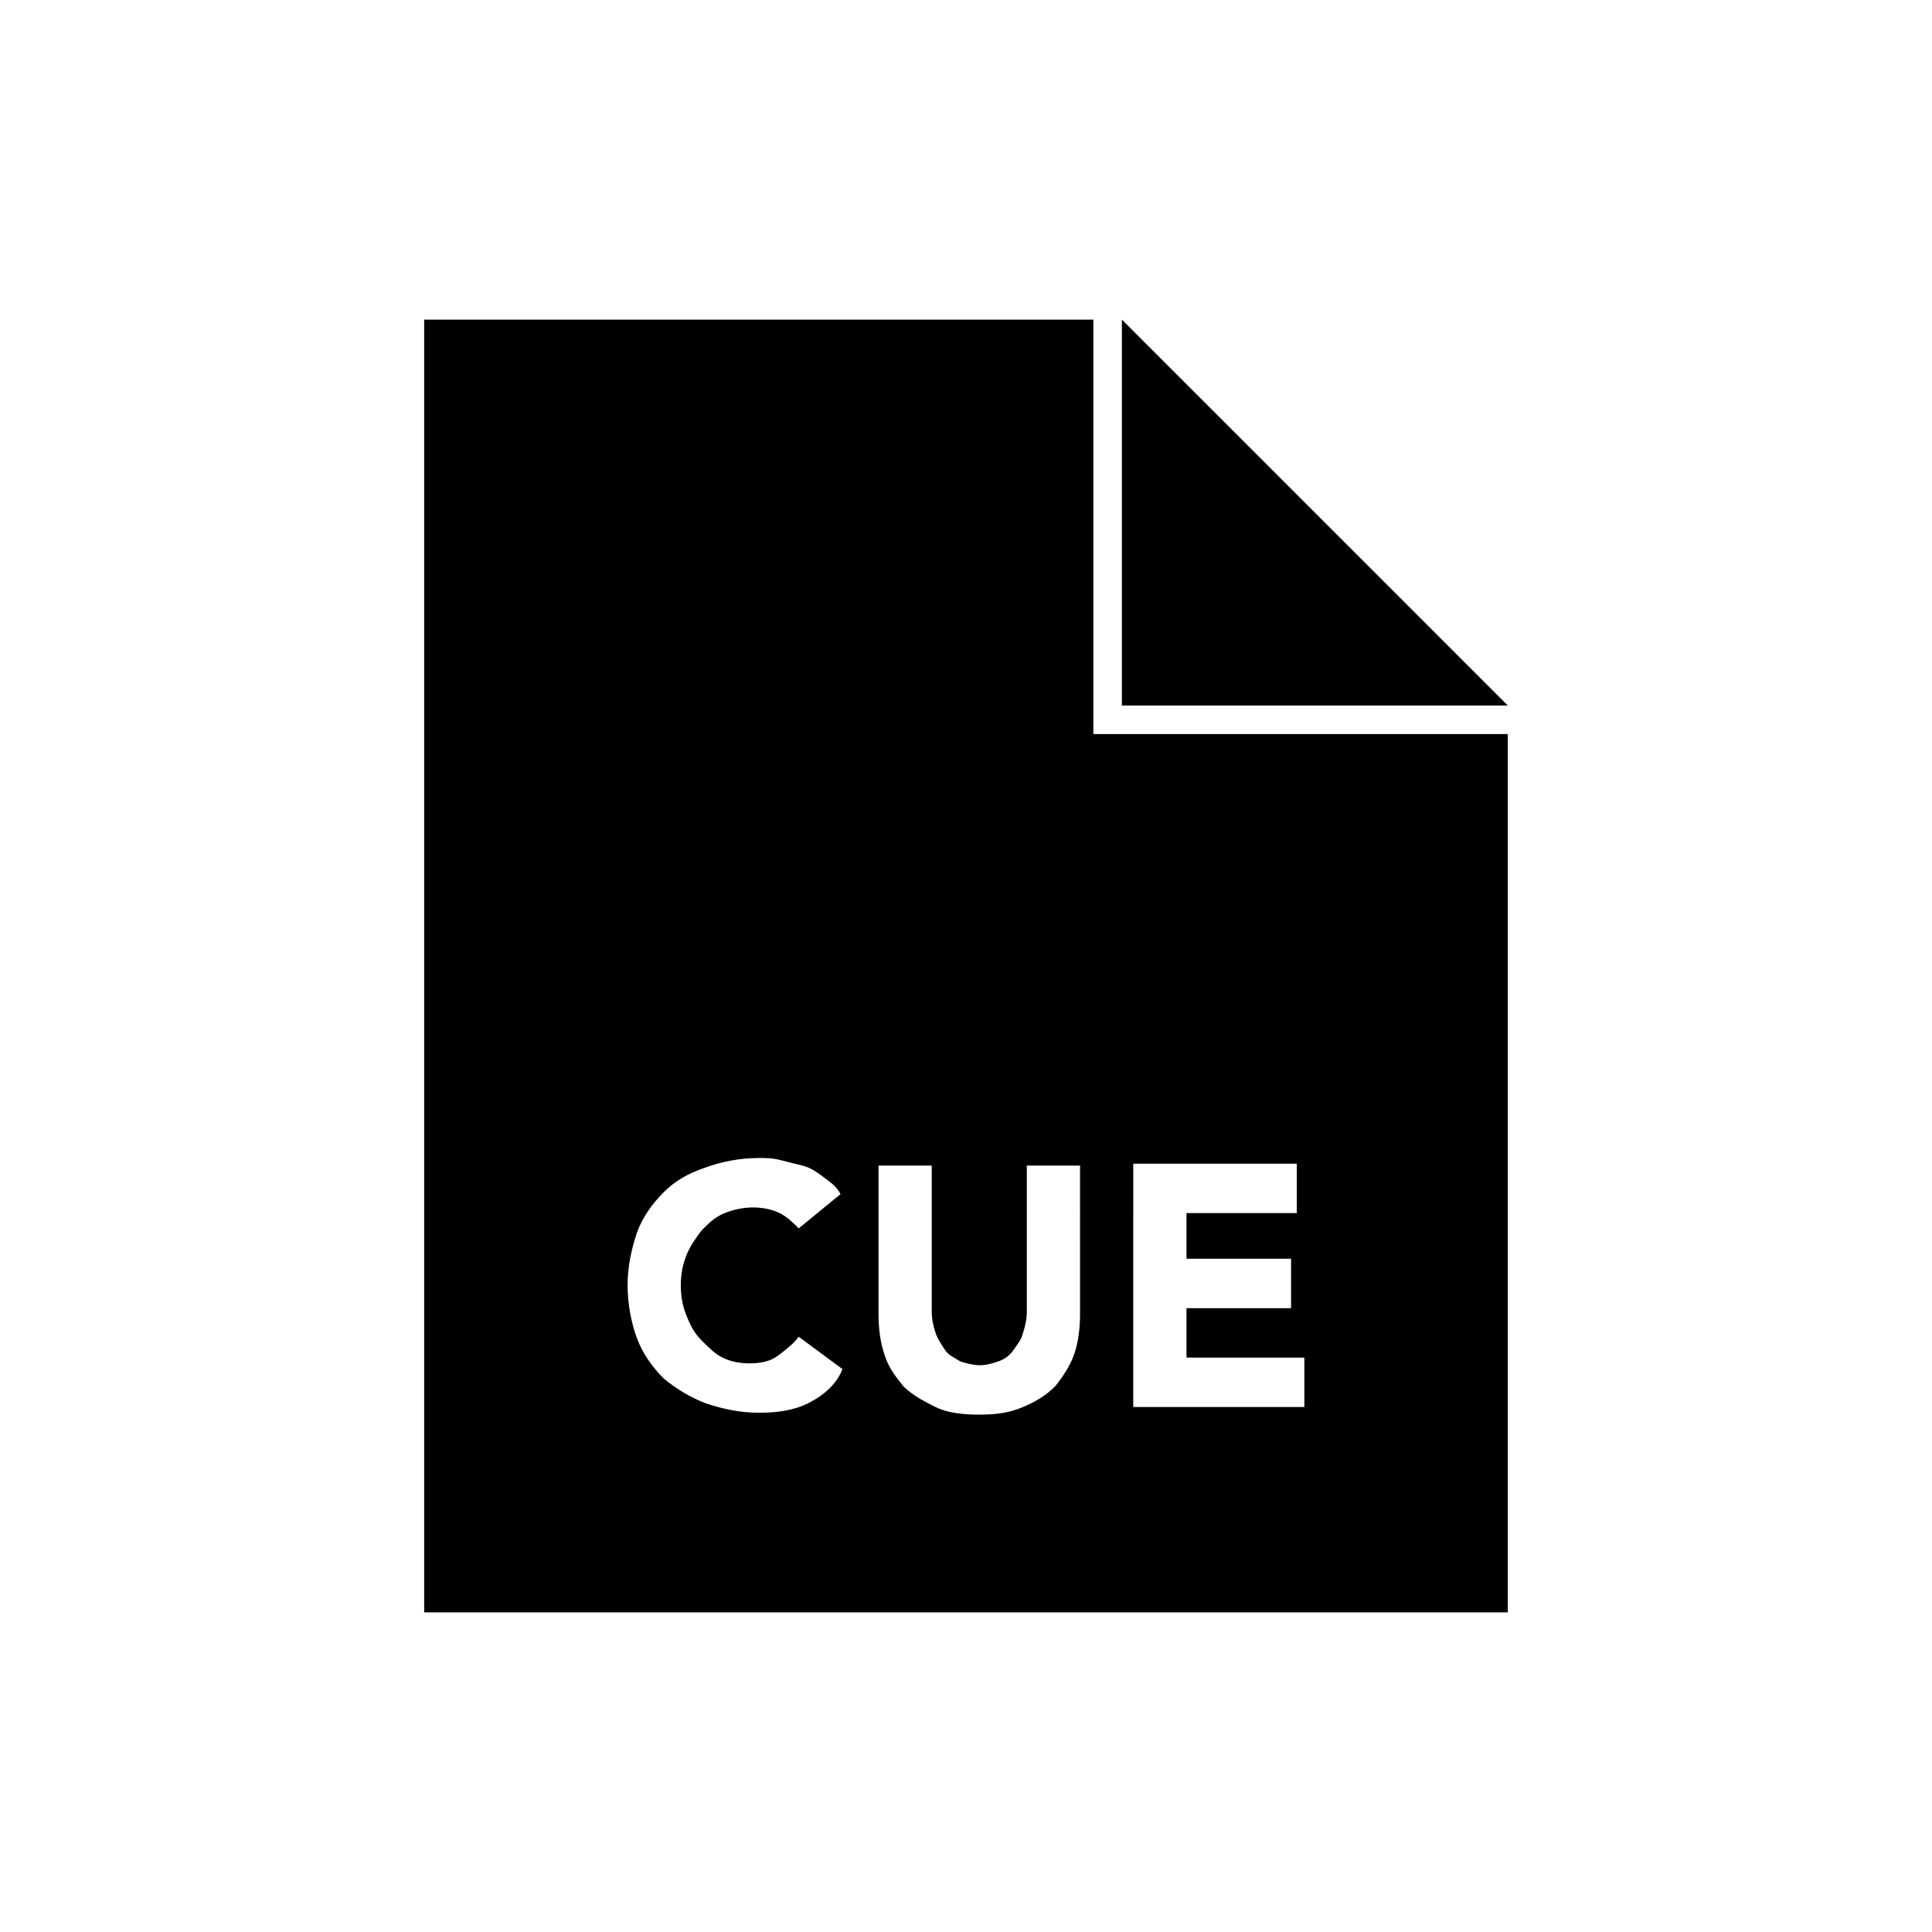
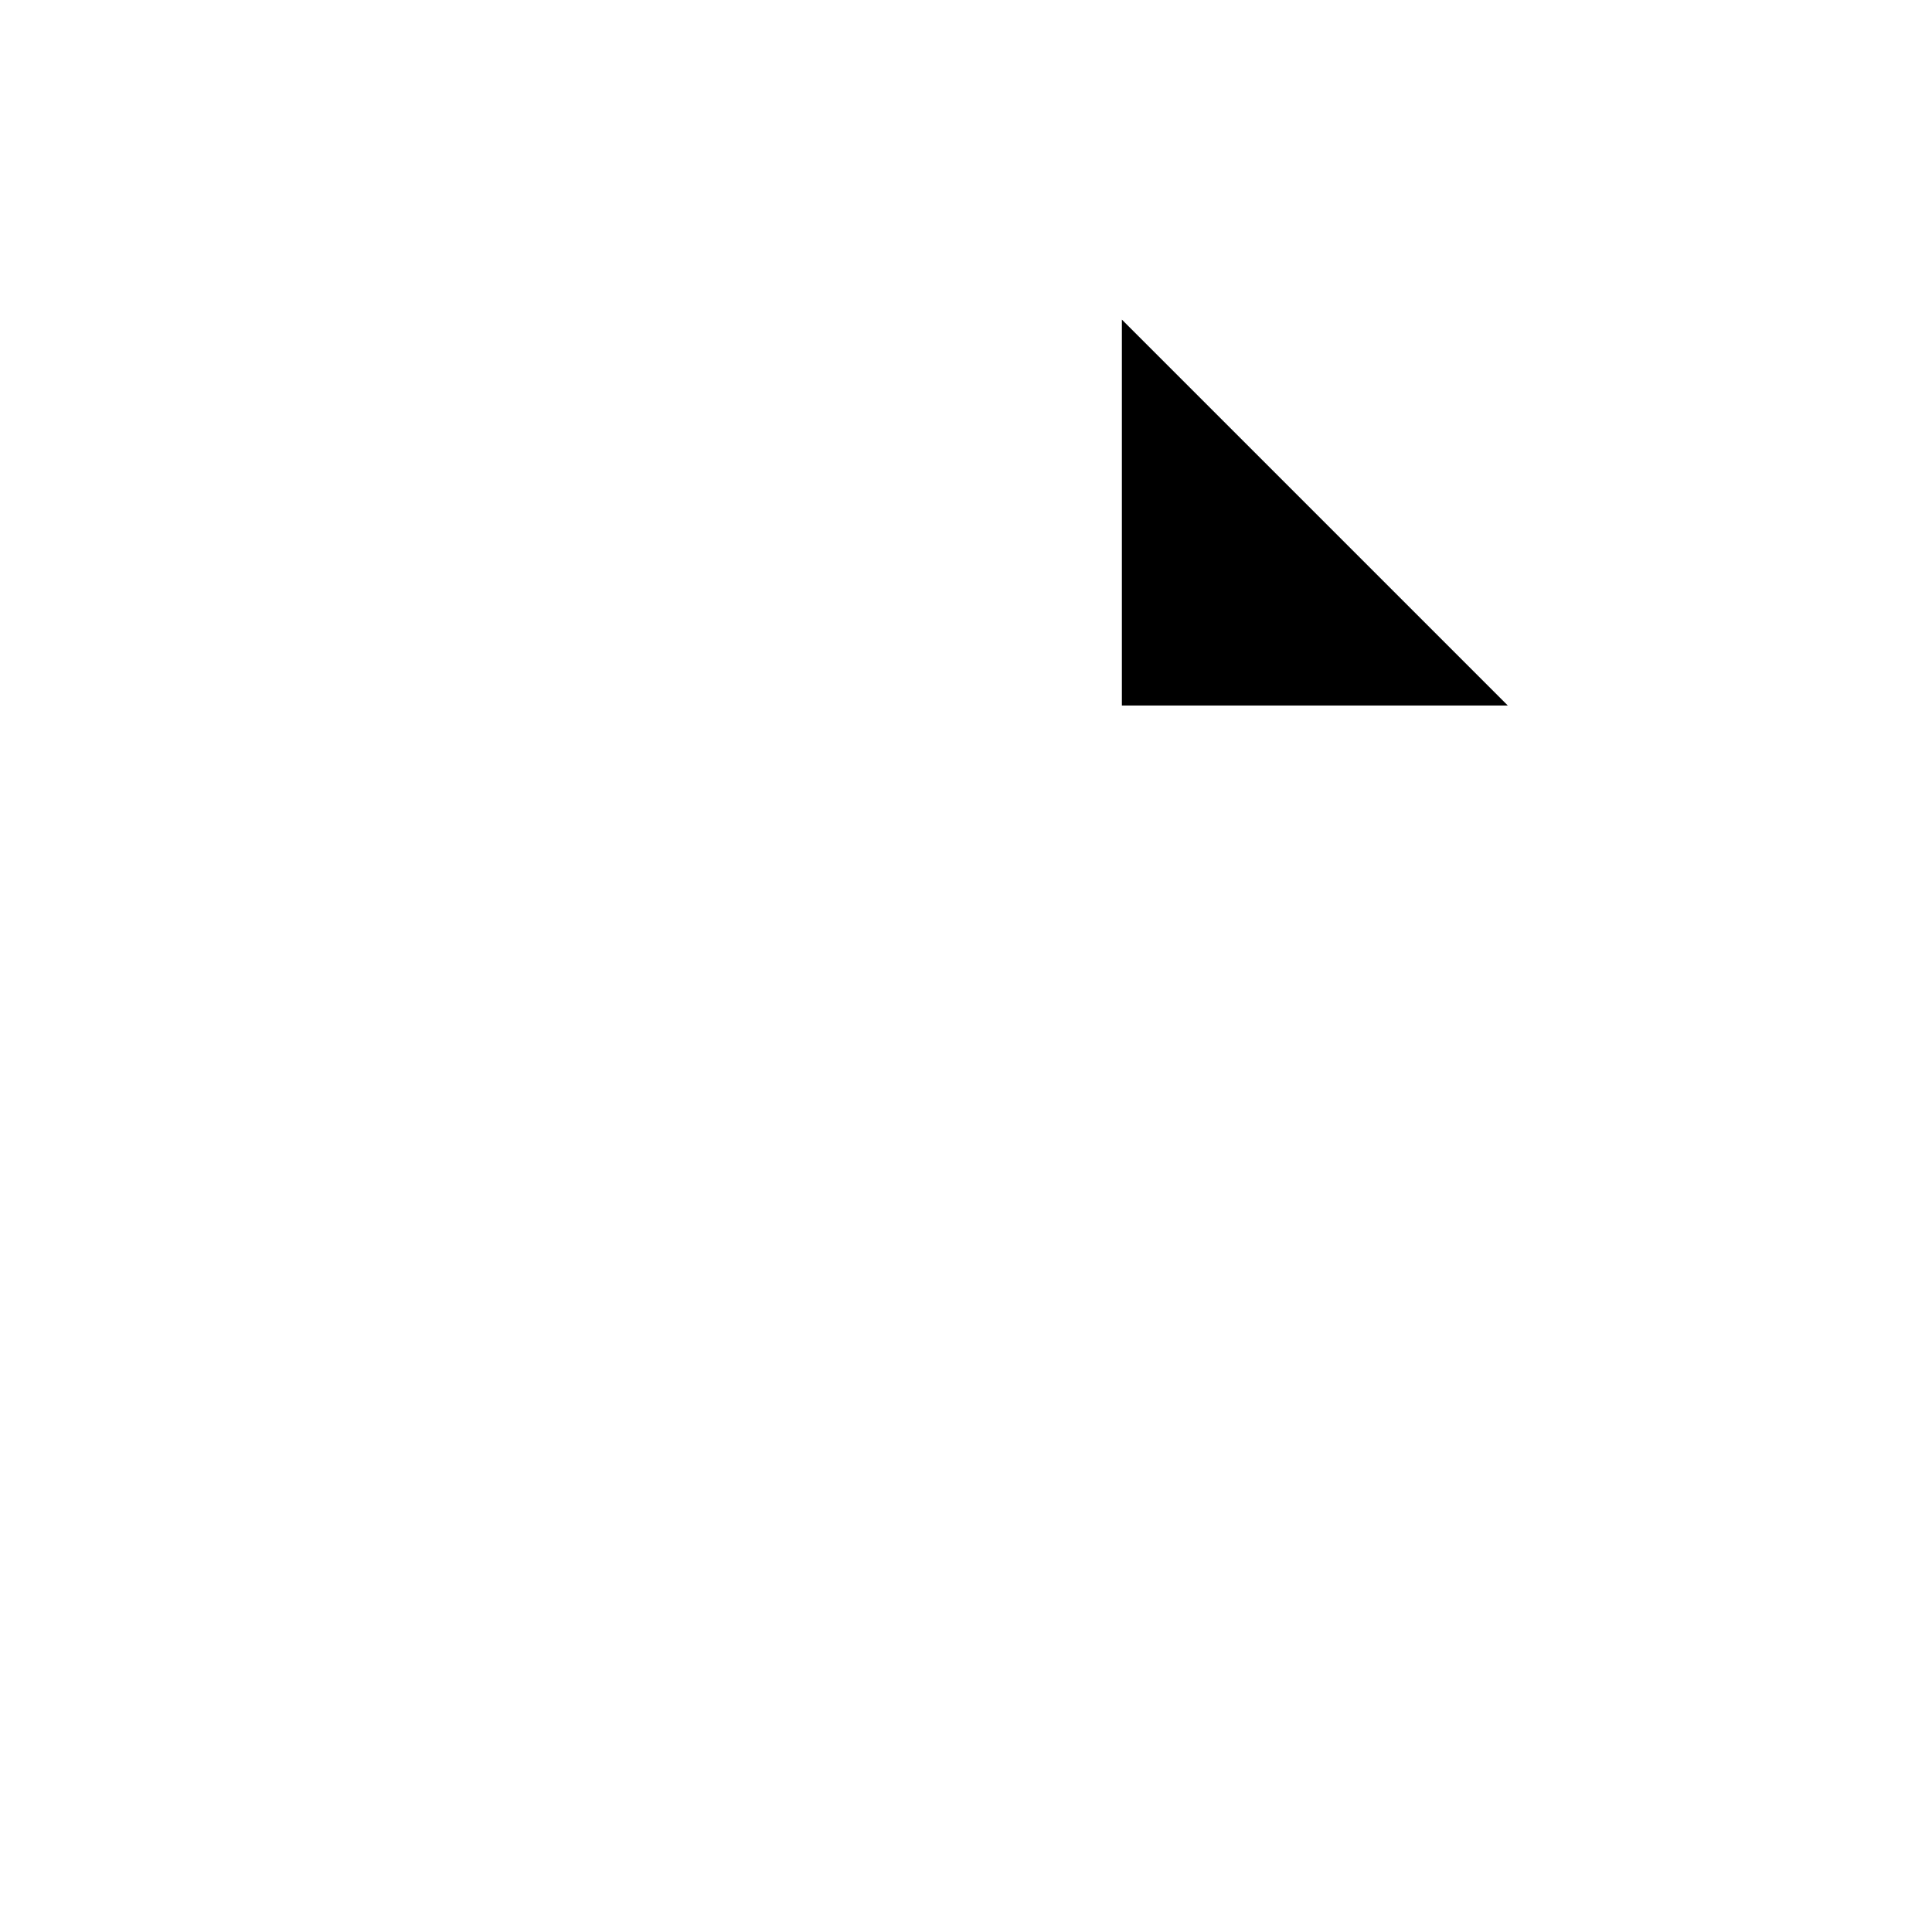
<svg xmlns="http://www.w3.org/2000/svg" fill="#000000" width="800px" height="800px" version="1.1" viewBox="144 144 512 512">
  <g>
-     <path d="m433.75 228.7h-177.34v342.59h287.17v-232.76h-109.83zm10.074 223.69h43.832v13.098h-29.223v12.09h27.711v13.102h-27.711v13.098h31.234v13.098h-45.344l0.004-64.484zm-85.645 63.48c-4.031 2.016-8.566 2.519-13.098 2.519-5.039 0-9.574-1.008-14.105-2.519-4.031-1.512-8.062-4.031-11.082-6.551-3.023-3.023-5.543-6.551-7.055-10.578-1.512-4.031-2.519-9.07-2.519-14.105 0-5.039 1.008-9.574 2.519-14.105 1.512-4.031 4.031-7.559 7.055-10.578 3.023-3.023 6.551-5.039 11.082-6.551 4.031-1.512 9.07-2.519 14.105-2.519 2.016 0 3.527 0 5.543 0.504s4.031 1.008 6.047 1.512 3.527 1.512 5.543 3.023 3.527 2.519 4.535 4.535l-11.082 9.07c-1.512-1.512-3.023-3.023-5.039-4.031-2.016-1.008-4.535-1.512-7.055-1.512s-5.039 0.504-7.559 1.512-4.031 2.519-6.047 4.535c-1.512 2.016-3.023 4.031-4.031 6.551-1.008 2.519-1.512 5.039-1.512 8.062 0 3.023 0.504 5.543 1.512 8.062 1.008 2.519 2.016 4.535 4.031 6.551s3.527 3.527 5.543 4.535 4.535 1.512 7.055 1.512c3.023 0 5.543-0.504 7.559-2.016s4.031-3.023 5.543-5.039l11.586 8.566c-1.52 4.016-5.047 7.039-9.074 9.055zm72.043-23.68c0 4.031-0.504 7.559-1.512 10.578-1.008 3.023-3.023 6.047-5.039 8.566-2.519 2.519-5.039 4.031-8.566 5.543-3.527 1.512-7.055 2.016-11.586 2.016-4.535 0-8.566-0.504-11.586-2.016-3.023-1.512-6.047-3.023-8.566-5.543-2.016-2.519-4.031-5.039-5.039-8.566-1.008-3.023-1.512-6.551-1.512-10.578v-39.297h14.105v38.793c0 2.016 0.504 4.031 1.008 5.543s1.512 3.023 2.519 4.535 2.519 2.016 4.031 3.023c1.512 0.504 3.527 1.008 5.039 1.008 2.016 0 3.527-0.504 5.039-1.008 1.512-0.504 3.023-1.512 4.031-3.023s2.016-2.519 2.519-4.535c0.504-1.512 1.008-3.527 1.008-5.543v-38.793h14.105z" />
-     <path d="m441.31 228.7v102.27h102.27z" />
+     <path d="m441.31 228.7v102.27h102.27" />
  </g>
</svg>